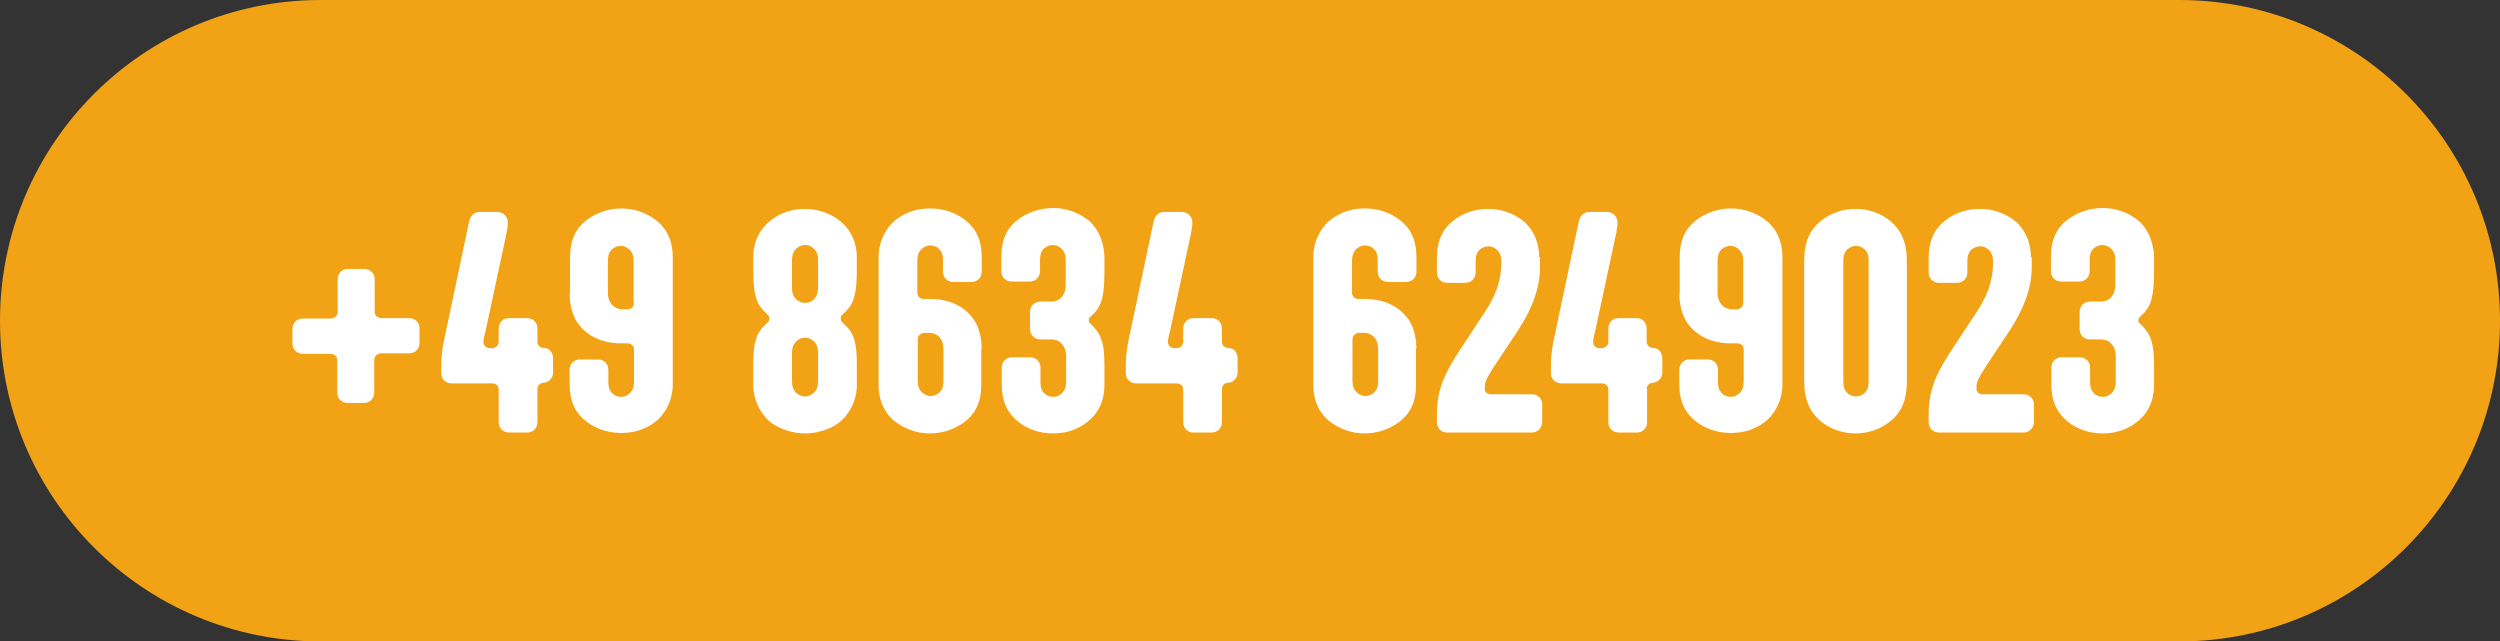
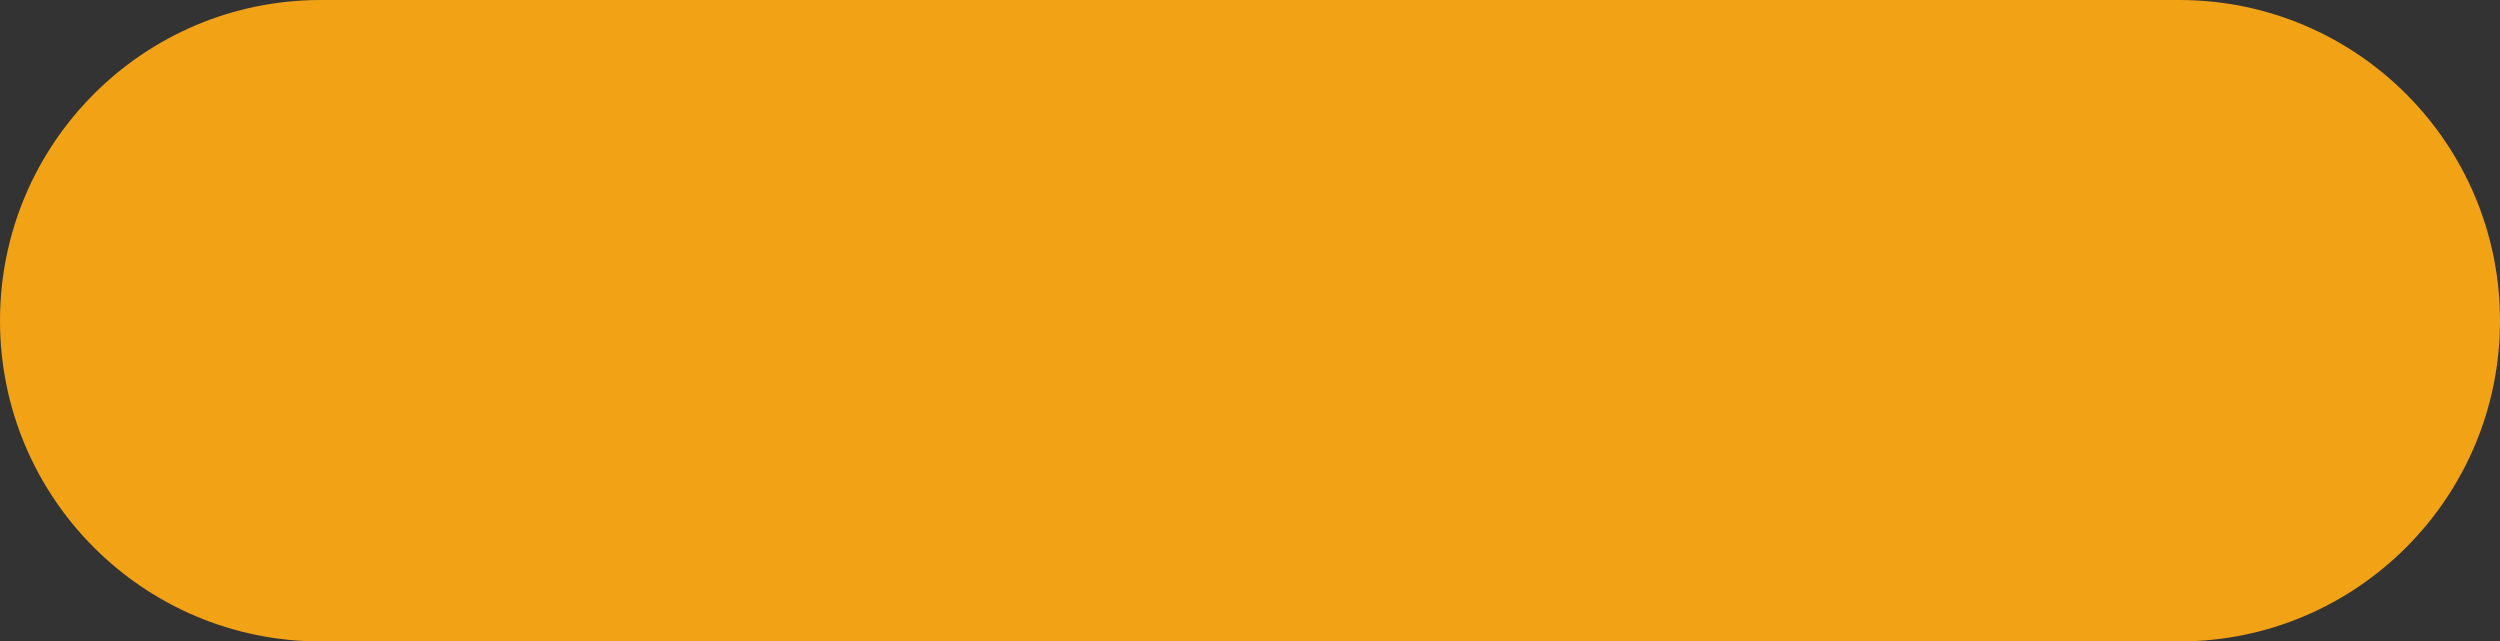
<svg xmlns="http://www.w3.org/2000/svg" version="1.1" id="Ebene_1" x="0px" y="0px" width="574.5px" height="147.4px" viewBox="0 0 574.5 147.4" style="enable-background:new 0 0 574.5 147.4;" xml:space="preserve">
  <rect x="0" y="0" width="574.5" height="147.4" fill="#333333" stroke="none" />
  <style type="text/css">
	.st0{fill:#F2A215;}
	.st1{fill:#FFFFFF;}
</style>
  <path class="st0" d="M73.7,0C33,0,0,33,0,73.7s33,73.7,73.7,73.7h427.1c40.7,0,73.7-33,73.7-73.7S541.5,0,500.8,0H73.7z" />
-   <path class="st1" d="M486.2,87.7c0,1.2-0.3,1.9-0.8,2.5c-0.6,0.6-1.3,1-2.2,1c-0.7,0-1.5-0.3-2-0.8c-0.6-0.6-0.9-1.3-0.9-2.6v-3.3  c0-1.4-1-2.4-2.4-2.4h-4.1c-1.4,0-2.4,1-2.4,2.4v3.8c0,4.2,1.5,6.8,3.9,8.7c2.2,1.7,4.9,2.6,7.9,2.6s5.6-0.9,7.7-2.5  c2.5-1.9,4.1-4.7,4.1-8.7V84c0-4.7-0.6-6.9-2.5-8.9l-0.6-0.6c-0.4-0.3-0.5-0.6-0.5-0.9s0.1-0.6,0.5-0.9l0.6-0.6c2-2,2.5-4.4,2.5-10  v-3.1c-0.1-3.4-1.5-6.8-4.1-8.7c-2.1-1.5-4.7-2.5-7.7-2.5s-5.8,1-8,2.6c-2.5,1.9-3.9,4.5-3.9,8.7v3.2c0,1.4,1,2.4,2.4,2.4h4.1  c1.4,0,2.4-1,2.4-2.4v-2.6c0-1.4,0.4-2.1,0.9-2.6c0.6-0.5,1.3-0.8,2-0.8c0.9,0,1.6,0.4,2.2,1c0.5,0.6,0.8,1.2,0.8,2.5v5.6  c0,1.2-0.3,2-0.7,2.6c-0.7,1-1.8,1.3-2.5,1.3h-2.6c-1.4,0-2.4,1-2.4,2.4v3.9c0,1.4,1,2.4,2.4,2.4h2.6c0.6,0,1.5,0.2,2.2,0.9  c0.6,0.6,1.1,1.5,1.1,3V87.7z M466.7,59.1c0-4.2-2-7.1-4-8.6c-2.1-1.5-4.7-2.5-7.7-2.5s-5.7,0.9-7.9,2.6c-2.5,1.9-3.9,4.6-3.9,8.8  v3.2c0,1.4,1,2.4,2.4,2.4h4.1c1.4,0,2.4-1,2.4-2.4v-2.6c0-1.4,0.4-2.1,0.9-2.6c0.6-0.5,1.3-0.8,2-0.8c0.9,0,1.6,0.4,2.2,1  c0.5,0.6,0.8,1.2,0.8,2.5v0.2c0,4.5-1.5,8-3.9,11.6l-1,1.5c-6.1,9.5-9.9,13.6-9.9,21.8v1.8c0,1.4,1,2.4,2.4,2.4h19.4  c1.4,0,2.4-1.1,2.4-2.5v-3.9c0-1.4-1-2.4-2.4-2.4h-9.3c-0.9,0-1.4-0.4-1.5-1.1v-0.6c0-1.5,0.6-2.4,6-10.5l0.6-0.9  c3.2-4.7,6.1-10,6.1-16.2V59.1z M429.4,87.7c0,1.4-0.4,2.1-0.9,2.6c-0.6,0.5-1.3,0.8-2,0.8c-0.7,0-1.5-0.3-2-0.8  c-0.6-0.6-0.9-1.3-0.9-2.6V59.9c0-1.4,0.4-2.1,0.9-2.6c0.6-0.5,1.3-0.8,2-0.8c0.7,0,1.5,0.3,2,0.8c0.6,0.6,0.9,1.3,0.9,2.6V87.7z   M414.6,87.5c0,4.5,1.4,7.3,3.8,9.3c2.2,1.8,5,2.8,8,2.8c3,0,5.8-1,8-2.8c2.5-2,3.8-4.8,3.8-9.3V60.1c0-4.5-1.4-7.3-3.8-9.3  c-2.2-1.8-5-2.8-8-2.8c-3,0-5.8,1-8,2.8c-2.5,2-3.8,4.8-3.8,9.3V87.5z M385.9,67.5c0.1,4.2,1.4,6.9,3.9,8.9c2.2,1.7,4.9,2.5,7.9,2.5  h1.5c0.9,0,1.5,0.6,1.5,1.4v7.4c0,1.2-0.3,1.9-0.8,2.5c-0.6,0.6-1.3,1-2.2,1c-0.7,0-1.5-0.3-2-0.8c-0.6-0.6-0.9-1.3-0.9-2.6V85  c0-1.4-1-2.4-2.4-2.4h-4.1c-1.4,0-2.4,1-2.4,2.4v3.2c0,4.2,1.4,6.8,3.9,8.7c2.2,1.7,5,2.6,8,2.6c3,0,5.6-0.9,7.7-2.5  c2.5-1.9,4.1-5.2,4.1-8.7V59.1c0-3.9-1.5-6.8-4.1-8.7c-2.1-1.5-4.7-2.5-7.7-2.5c-3,0-5.7,1-7.9,2.6c-2.5,1.9-3.9,4.5-3.9,8.7V67.5z   M400.6,69.7c0,0.7-0.7,1.4-1.5,1.4H398c-0.6,0-1.5-0.2-2.3-1c-0.6-0.6-1-1.5-1-2.9v-7.3c0-1.4,0.4-2.1,0.9-2.6  c0.6-0.5,1.3-0.8,2-0.8c0.9,0,1.6,0.4,2.2,1c0.5,0.6,0.8,1.2,0.8,2.5V69.7z M378.4,89.4c0-0.7,0.5-1.3,1.1-1.4l0.7-0.1  c1-0.2,1.8-1.2,1.8-2.3v-3.3c0-1.2-0.8-2.2-1.8-2.3l-0.7-0.1c-0.6-0.1-1.1-0.7-1.1-1.4v-3c0-1.4-1-2.4-2.4-2.4H372  c-1.4,0-2.4,1-2.4,2.4v3.1c0,0.7-0.7,1.4-1.5,1.4h-0.5c-0.9,0-1.5-0.6-1.5-1.4c0-0.7,0.2-1.4,0.6-3.1l4.7-21.9  c0.3-1.6,0.3-2.3,0.3-2.5c0-1.4-1.1-2.4-2.5-2.4h-3.9c-1.3,0-2.2,0.8-2.5,2.2l-5.7,27c-0.7,3.3-0.7,5.2-0.7,6.6v1.2  c0,1.4,1,2.4,2.4,2.4h9.3c0.9,0,1.5,0.6,1.5,1.4v7.5c0,1.4,1,2.4,2.4,2.4h4.1c1.4,0,2.4-1,2.4-2.4V89.4z M353.7,59.1  c0-4.2-2-7.1-4-8.6C347.6,49,345,48,342,48c-3,0-5.7,0.9-7.9,2.6c-2.5,1.9-3.9,4.6-3.9,8.8v3.2c0,1.4,1,2.4,2.4,2.4h4.1  c1.4,0,2.4-1,2.4-2.4v-2.6c0-1.4,0.4-2.1,0.9-2.6c0.6-0.5,1.3-0.8,2-0.8c0.9,0,1.6,0.4,2.2,1c0.5,0.6,0.8,1.2,0.8,2.5v0.2  c0,4.5-1.5,8-3.9,11.6l-1,1.5c-6.1,9.5-9.9,13.6-9.9,21.8v1.8c0,1.4,1,2.4,2.4,2.4h19.4c1.4,0,2.4-1.1,2.4-2.5v-3.9  c0-1.4-1-2.4-2.4-2.4h-9.3c-0.9,0-1.4-0.4-1.5-1.1v-0.6c0-1.5,0.6-2.4,6-10.5l0.6-0.9c3.2-4.7,6.1-10,6.1-16.2V59.1z M325.5,80.1  c-0.1-4.2-1.4-6.9-3.9-8.9c-2.2-1.7-4.9-2.5-7.9-2.5h-1.5c-0.9,0-1.5-0.6-1.5-1.4v-7.4c0-1.2,0.3-1.9,0.8-2.5c0.6-0.6,1.3-1,2.2-1  c0.7,0,1.5,0.3,2,0.8c0.6,0.6,0.9,1.3,0.9,2.6v2.6c0,1.4,1,2.4,2.4,2.4h4.1c1.4,0,2.4-1,2.4-2.4v-3.2c0-4.2-1.4-6.8-3.9-8.7  c-2.2-1.7-5-2.6-8-2.6c-3,0-5.6,0.9-7.7,2.5c-2.5,1.9-4.1,5.2-4.1,8.7v29.3c0,3.9,1.5,6.8,4.1,8.7c2.1,1.5,4.7,2.5,7.7,2.5  c3,0,5.7-1,7.9-2.6c2.5-1.9,3.9-4.5,3.9-8.7V80.1z M310.8,77.9c0-0.7,0.7-1.4,1.5-1.4h1.2c0.6,0,1.4,0.2,2,0.7  c0.7,0.6,1.2,1.6,1.2,3.1v7.3c0,1.4-0.4,2.1-0.9,2.6c-0.6,0.5-1.3,0.8-2,0.8c-0.9,0-1.6-0.4-2.2-1c-0.5-0.6-0.8-1.2-0.8-2.5V77.9z   M280.8,89.4c0-0.7,0.5-1.3,1.1-1.4l0.7-0.1c1-0.2,1.8-1.2,1.8-2.3v-3.3c0-1.2-0.8-2.2-1.8-2.3l-0.7-0.1c-0.6-0.1-1.1-0.7-1.1-1.4  v-3c0-1.4-1-2.4-2.4-2.4h-4.1c-1.4,0-2.4,1-2.4,2.4v3.1c0,0.7-0.7,1.4-1.5,1.4h-0.5c-0.9,0-1.5-0.6-1.5-1.4c0-0.7,0.2-1.4,0.6-3.1  l4.7-21.9c0.3-1.6,0.3-2.3,0.3-2.5c0-1.4-1.1-2.4-2.5-2.4h-3.9c-1.3,0-2.2,0.8-2.5,2.2l-5.7,27c-0.7,3.3-0.7,5.2-0.7,6.6v1.2  c0,1.4,1,2.4,2.4,2.4h9.3c0.9,0,1.5,0.6,1.5,1.4v7.5c0,1.4,1,2.4,2.4,2.4h4.1c1.4,0,2.4-1,2.4-2.4V89.4z M245,87.7  c0,1.2-0.3,1.9-0.8,2.5c-0.6,0.6-1.3,1-2.2,1c-0.7,0-1.5-0.3-2-0.8c-0.6-0.6-0.9-1.3-0.9-2.6v-3.3c0-1.4-1-2.4-2.4-2.4h-4.1  c-1.4,0-2.4,1-2.4,2.4v3.8c0,4.2,1.5,6.8,3.9,8.7c2.2,1.7,4.9,2.6,7.9,2.6s5.6-0.9,7.7-2.5c2.5-1.9,4.1-4.7,4.1-8.7V84  c0-4.7-0.6-6.9-2.5-8.9l-0.6-0.6c-0.4-0.3-0.5-0.6-0.5-0.9s0.1-0.6,0.5-0.9l0.6-0.6c2-2,2.5-4.4,2.5-10v-3.1  c-0.1-3.4-1.5-6.8-4.1-8.7c-2.1-1.5-4.7-2.5-7.7-2.5s-5.8,1-8,2.6c-2.5,1.9-3.9,4.5-3.9,8.7v3.2c0,1.4,1,2.4,2.4,2.4h4.1  c1.4,0,2.4-1,2.4-2.4v-2.6c0-1.4,0.4-2.1,0.9-2.6c0.6-0.5,1.3-0.8,2-0.8c0.9,0,1.6,0.4,2.2,1c0.5,0.6,0.8,1.2,0.8,2.5v5.6  c0,1.2-0.3,2-0.7,2.6c-0.7,1-1.8,1.3-2.5,1.3h-2.6c-1.4,0-2.4,1-2.4,2.4v3.9c0,1.4,1,2.4,2.4,2.4h2.6c0.6,0,1.5,0.2,2.2,0.9  c0.6,0.6,1.1,1.5,1.1,3V87.7z M225.6,80.1c-0.1-4.2-1.4-6.9-3.9-8.9c-2.2-1.7-4.9-2.5-7.9-2.5h-1.5c-0.9,0-1.5-0.6-1.5-1.4v-7.4  c0-1.2,0.3-1.9,0.8-2.5c0.6-0.6,1.3-1,2.2-1c0.7,0,1.5,0.3,2,0.8c0.6,0.6,0.9,1.3,0.9,2.6v2.6c0,1.4,1,2.4,2.4,2.4h4.1  c1.4,0,2.4-1,2.4-2.4v-3.2c0-4.2-1.4-6.8-3.9-8.7c-2.2-1.7-5-2.6-8-2.6c-3,0-5.6,0.9-7.7,2.5c-2.5,1.9-4.1,5.2-4.1,8.7v29.3  c0,3.9,1.5,6.8,4.1,8.7c2.1,1.5,4.7,2.5,7.7,2.5c3,0,5.7-1,7.9-2.6c2.5-1.9,3.9-4.5,3.9-8.7V80.1z M210.9,77.9  c0-0.7,0.7-1.4,1.5-1.4h1.2c0.6,0,1.4,0.2,2,0.7c0.7,0.6,1.2,1.6,1.2,3.1v7.3c0,1.4-0.4,2.1-0.9,2.6c-0.6,0.5-1.3,0.8-2,0.8  c-0.9,0-1.6-0.4-2.2-1c-0.5-0.6-0.8-1.2-0.8-2.5V77.9z M185,99.6c2.7,0,5.7-0.9,7.7-2.4c2.5-1.9,4.2-5.2,4.2-8.7v-5  c0-4.7-0.7-7.1-2.8-8.9l-0.4-0.4c-0.4-0.3-0.5-0.6-0.5-1c0-0.3,0.1-0.7,0.6-1.1l0.3-0.3c2.2-2,2.8-4.4,2.8-10v-2.6  c0-3.9-1.7-6.8-4.2-8.7c-2-1.5-4.9-2.5-7.7-2.5s-5.7,0.9-7.7,2.5c-2.5,1.9-4.2,4.7-4.2,8.7v2.6c0,5.6,0.6,8.1,2.8,10l0.3,0.3  c0.5,0.4,0.6,0.8,0.6,1.1c0,0.4-0.1,0.7-0.5,1l-0.4,0.4c-2.1,1.8-2.8,4.2-2.8,8.9v5c0,3.4,1.7,6.8,4.2,8.7  C179.4,98.7,182.3,99.6,185,99.6 M185,91.1c-0.9,0-1.6-0.4-2.2-1c-0.5-0.6-0.8-1.2-0.8-2.5v-6.5c0-1.2,0.3-1.9,0.8-2.5  c0.6-0.6,1.3-1,2.2-1c0.9,0,1.6,0.4,2.2,1c0.5,0.6,0.8,1.2,0.8,2.5v6.5c0,1.2-0.3,1.9-0.8,2.5C186.6,90.7,185.9,91.1,185,91.1   M185,69.6c-0.9,0-1.6-0.4-2.2-1c-0.5-0.6-0.8-1.2-0.8-2.5v-6.3c0-1.2,0.3-1.9,0.8-2.5c0.6-0.6,1.3-1,2.2-1c0.9,0,1.6,0.4,2.2,1  c0.5,0.6,0.8,1.2,0.8,2.5v6.3c0,1.2-0.3,1.9-0.8,2.5C186.6,69.3,185.9,69.6,185,69.6 M130.9,67.5c0.1,4.2,1.4,6.9,3.9,8.9  c2.2,1.7,4.9,2.5,7.9,2.5h1.5c0.9,0,1.5,0.6,1.5,1.4v7.4c0,1.2-0.3,1.9-0.8,2.5c-0.6,0.6-1.3,1-2.2,1c-0.7,0-1.5-0.3-2-0.8  c-0.6-0.6-0.9-1.3-0.9-2.6V85c0-1.4-1-2.4-2.4-2.4h-4.1c-1.4,0-2.4,1-2.4,2.4v3.2c0,4.2,1.4,6.8,3.9,8.7c2.2,1.7,5,2.6,8,2.6  c3,0,5.6-0.9,7.7-2.5c2.5-1.9,4.1-5.2,4.1-8.7V59.1c0-3.9-1.5-6.8-4.1-8.7c-2.1-1.5-4.7-2.5-7.7-2.5c-3,0-5.7,1-7.9,2.6  c-2.5,1.9-3.9,4.5-3.9,8.7V67.5z M145.7,69.7c0,0.7-0.7,1.4-1.5,1.4h-1.2c-0.6,0-1.5-0.2-2.3-1c-0.6-0.6-1-1.5-1-2.9v-7.3  c0-1.4,0.4-2.1,0.9-2.6c0.6-0.5,1.3-0.8,2-0.8c0.9,0,1.6,0.4,2.2,1c0.5,0.6,0.8,1.2,0.8,2.5V69.7z M123.5,89.4  c0-0.7,0.5-1.3,1.1-1.4l0.7-0.1c1-0.2,1.8-1.2,1.8-2.3v-3.3c0-1.2-0.8-2.2-1.8-2.3l-0.7-0.1c-0.6-0.1-1.1-0.7-1.1-1.4v-3  c0-1.4-1-2.4-2.4-2.4h-4.1c-1.4,0-2.4,1-2.4,2.4v3.1c0,0.7-0.7,1.4-1.5,1.4h-0.5c-0.9,0-1.5-0.6-1.5-1.4c0-0.7,0.2-1.4,0.6-3.1  l4.7-21.9c0.3-1.6,0.3-2.3,0.3-2.5c0-1.4-1.1-2.4-2.5-2.4h-3.9c-1.3,0-2.2,0.8-2.5,2.2l-5.7,27c-0.7,3.3-0.7,5.2-0.7,6.6v1.2  c0,1.4,1,2.4,2.4,2.4h9.3c0.9,0,1.5,0.6,1.5,1.4v7.5c0,1.4,1,2.4,2.4,2.4h4.1c1.4,0,2.4-1,2.4-2.4V89.4z M76.1,81.3  c0.8,0.1,1.4,0.6,1.4,1.5v7.4c0,1.4,1,2.4,2.4,2.4h3.7c1.4,0,2.4-1,2.4-2.4v-7.5c0-0.9,0.7-1.4,1.5-1.5h6.5c1.4,0,2.4-1,2.4-2.4  v-3.3c0-1.4-1-2.4-2.4-2.4h-6.5c-0.8-0.1-1.4-0.6-1.4-1.5v-7.4c0-1.4-1-2.4-2.4-2.4H80c-1.4,0-2.4,1-2.4,2.4v7.5  c0,0.9-0.7,1.4-1.5,1.5h-6.5c-1.4,0-2.4,1-2.4,2.4v3.3c0,1.4,1,2.4,2.4,2.4H76.1z" />
</svg>